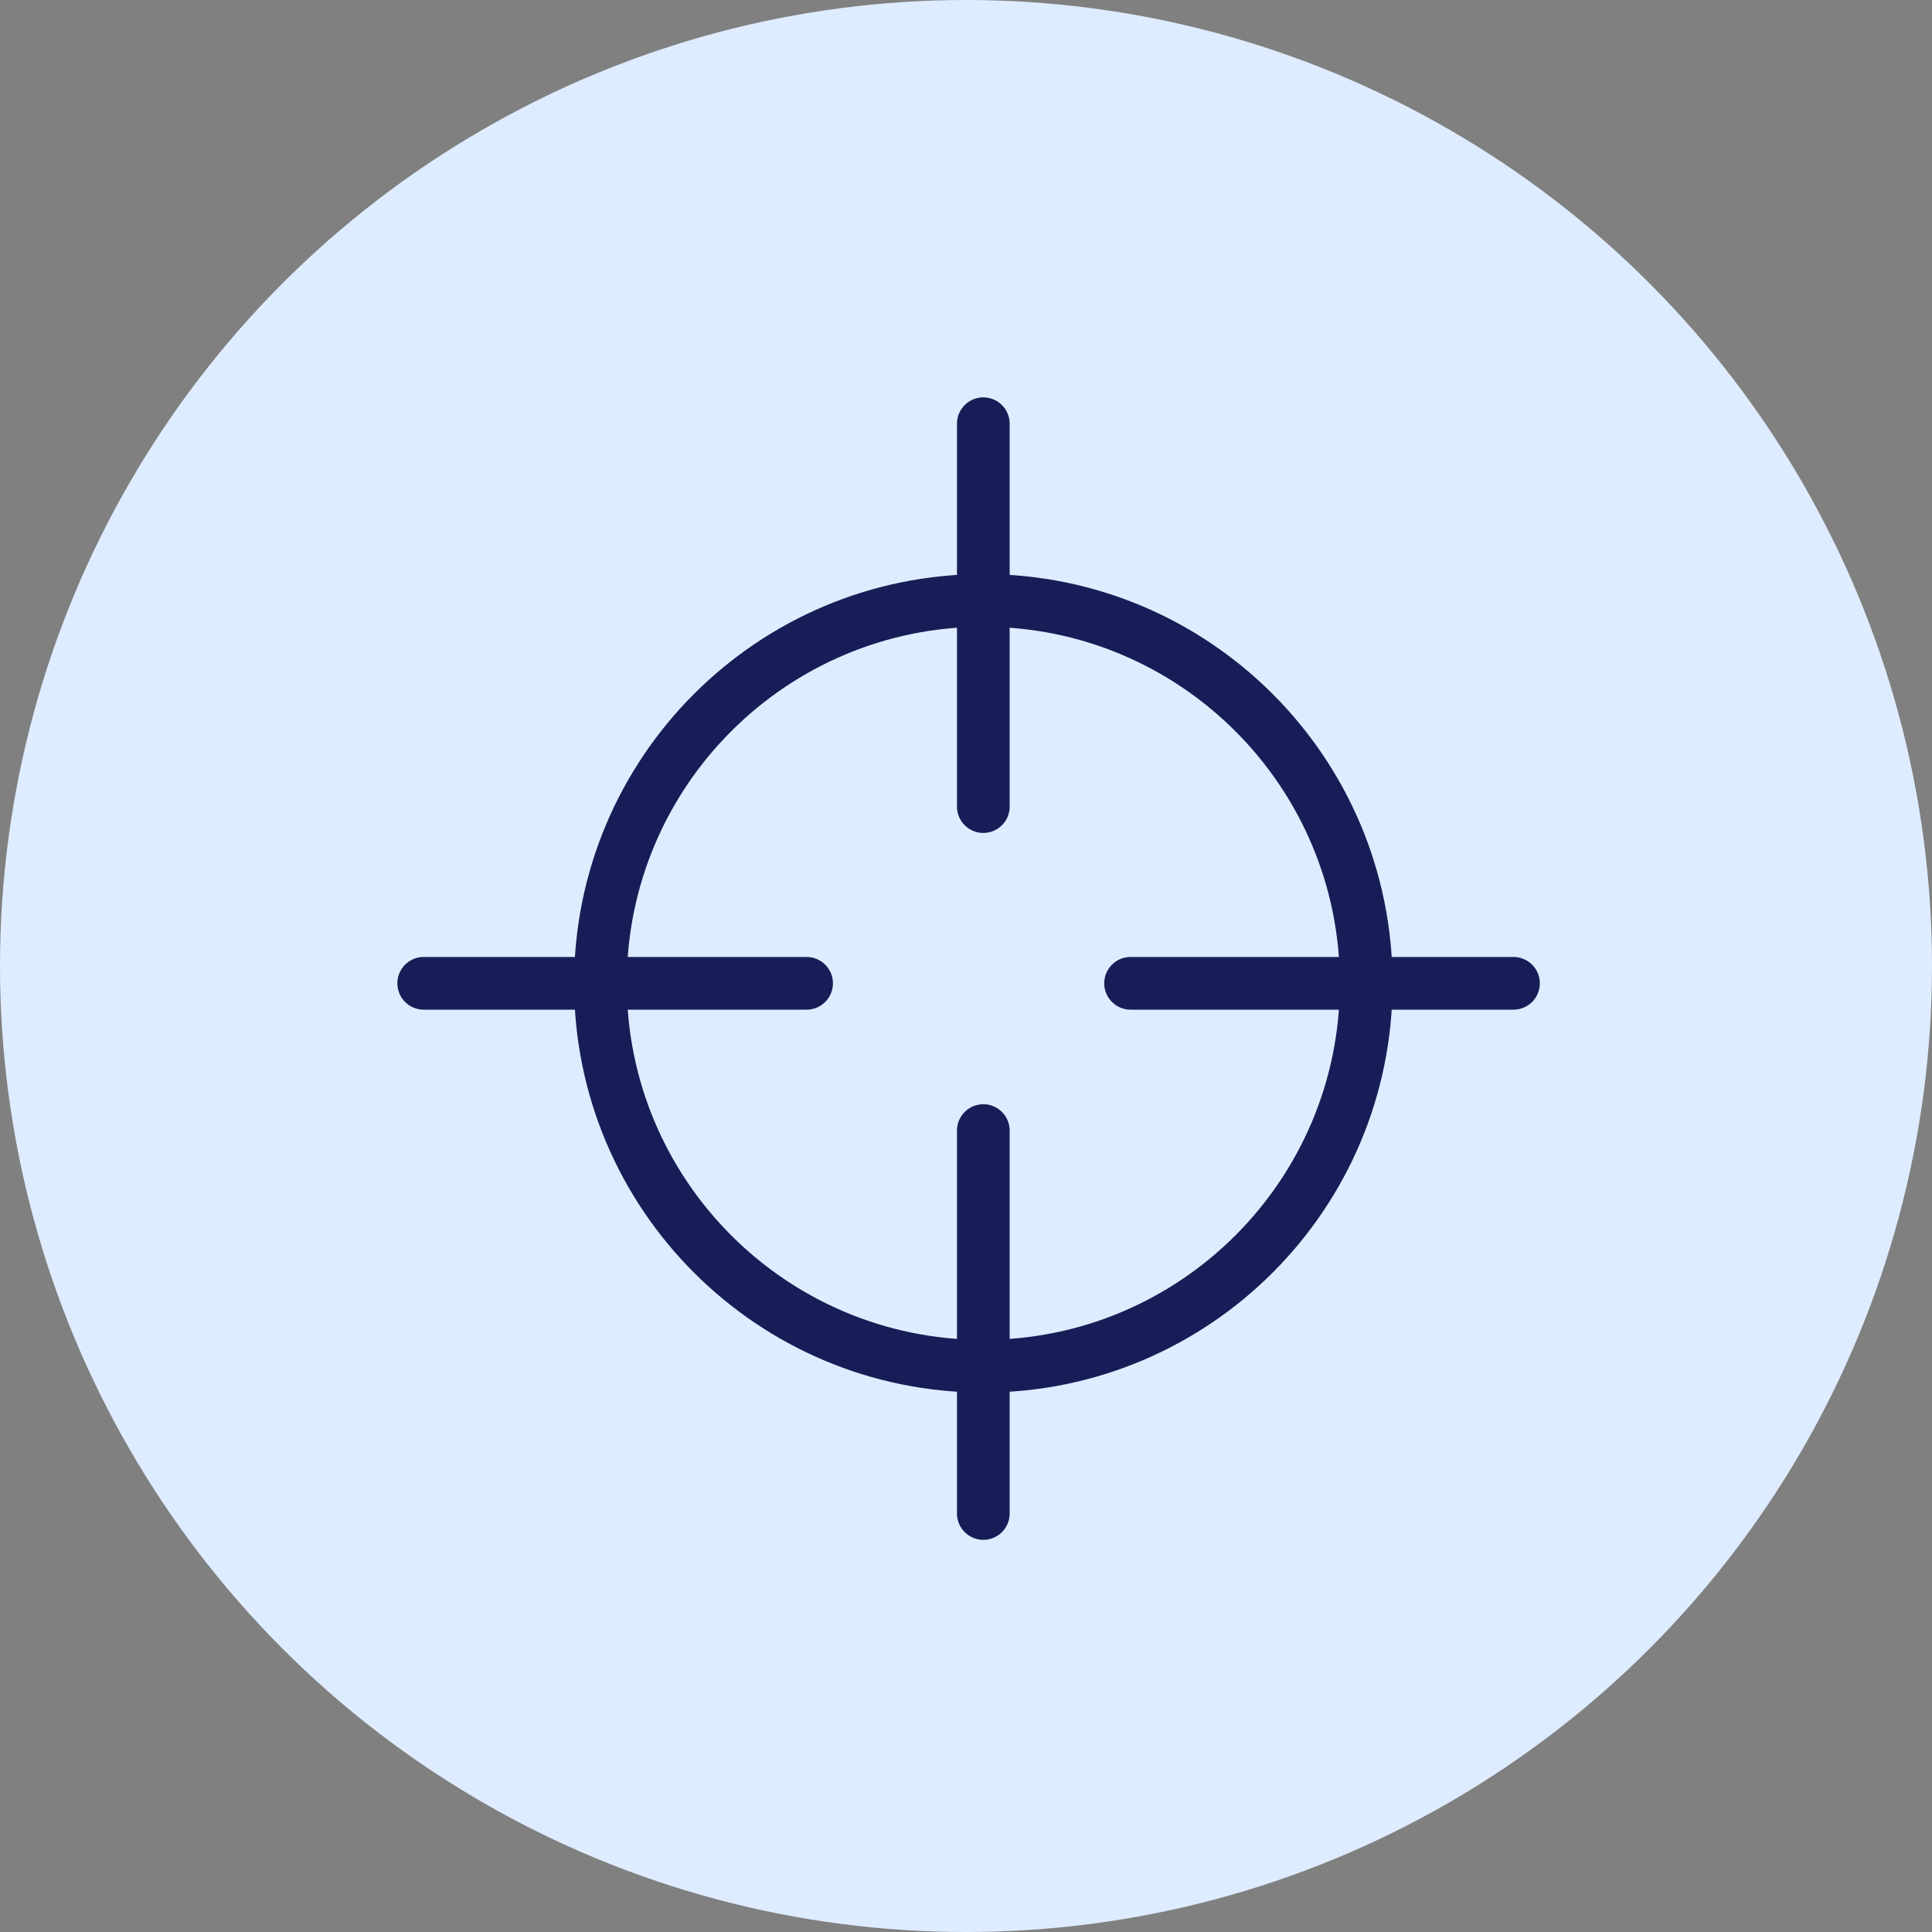
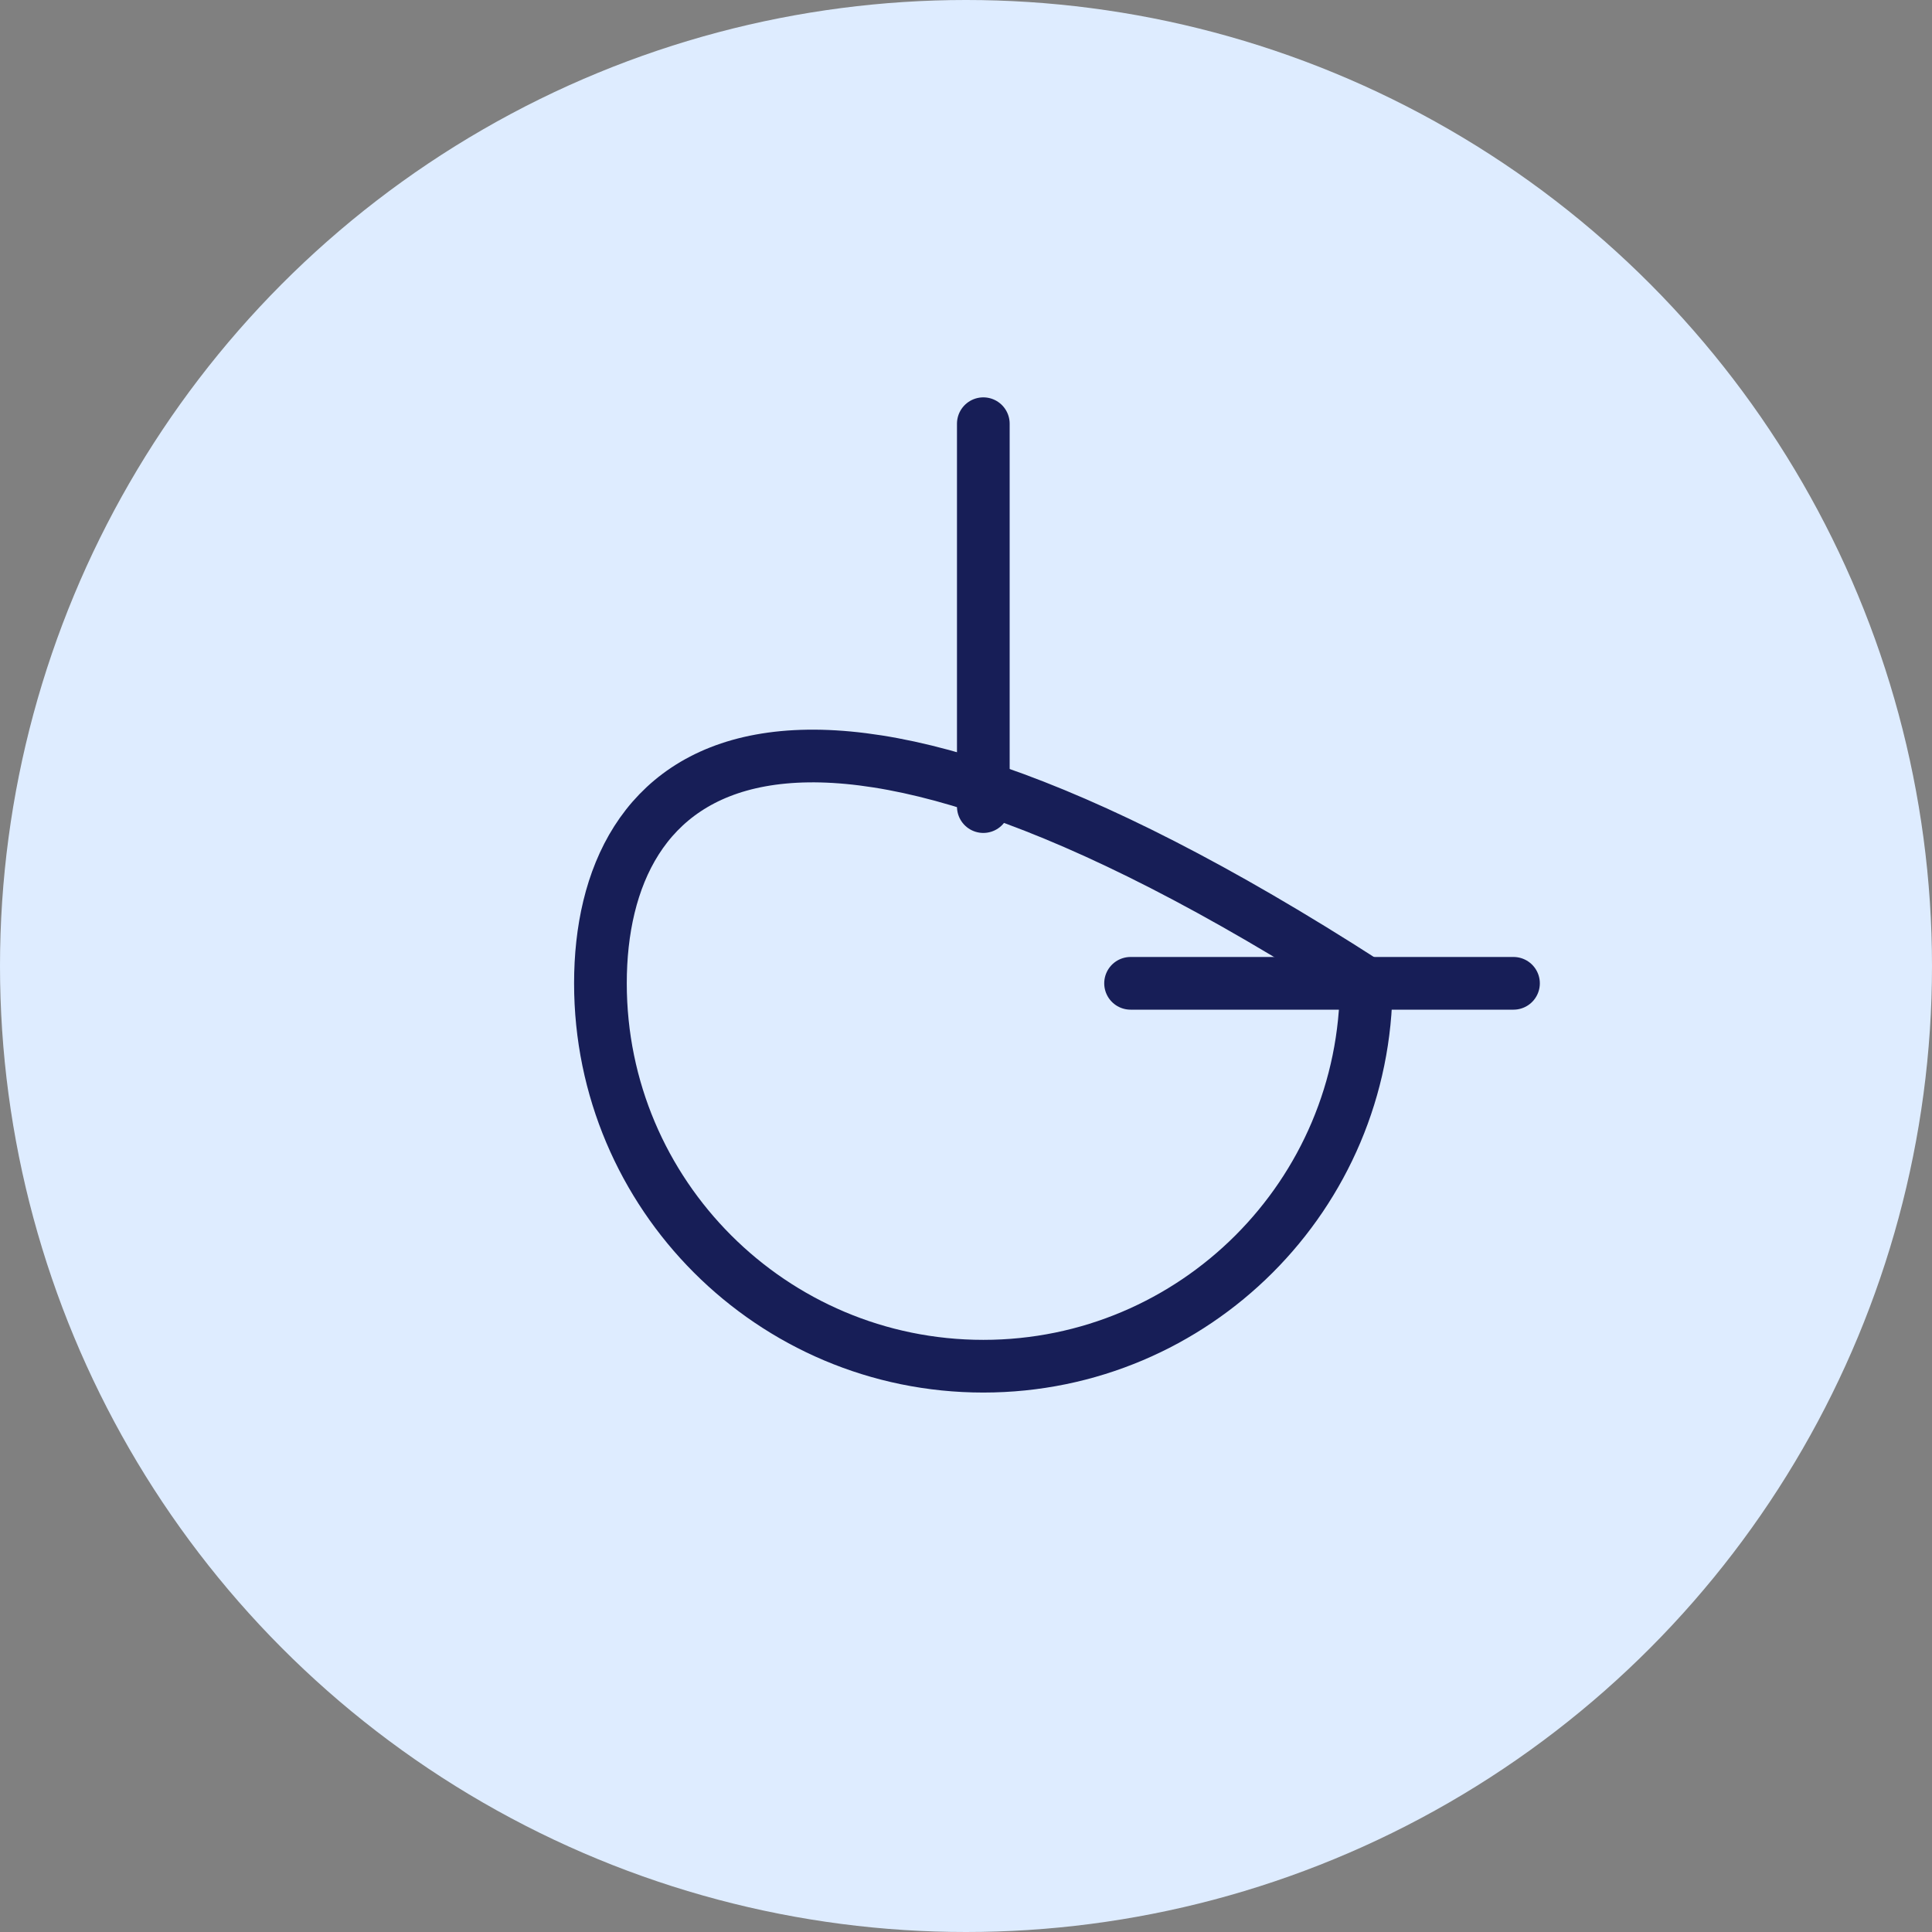
<svg xmlns="http://www.w3.org/2000/svg" width="55" height="55" viewBox="0 0 55 55" fill="none">
  <rect x="0" y="0" width="55" height="55" fill="#808080" stroke="none" />
  <circle cx="27.5" cy="27.5" r="27.5" fill="#DEECFF" />
  <path d="M27.993 12.062V22.962" stroke="#171E57" stroke-width="1.5" stroke-linecap="round" stroke-linejoin="round" />
-   <path d="M27.993 32.185V43.086" stroke="#171E57" stroke-width="1.5" stroke-linecap="round" stroke-linejoin="round" />
  <path d="M32.185 27.993H43.086" stroke="#171E57" stroke-width="1.5" stroke-linecap="round" stroke-linejoin="round" />
-   <path d="M22.962 27.993H12.062" stroke="#171E57" stroke-width="1.5" stroke-linecap="round" stroke-linejoin="round" />
-   <path d="M17.093 27.993C17.093 34.01 21.976 38.893 27.993 38.893C34.01 38.893 38.893 34.01 38.893 27.993C38.893 21.976 34.01 17.093 27.993 17.093C21.976 17.093 17.093 21.976 17.093 27.993Z" stroke="#171E57" stroke-width="1.5" stroke-linecap="round" stroke-linejoin="round" />
+   <path d="M17.093 27.993C17.093 34.01 21.976 38.893 27.993 38.893C34.01 38.893 38.893 34.01 38.893 27.993C21.976 17.093 17.093 21.976 17.093 27.993Z" stroke="#171E57" stroke-width="1.5" stroke-linecap="round" stroke-linejoin="round" />
</svg>